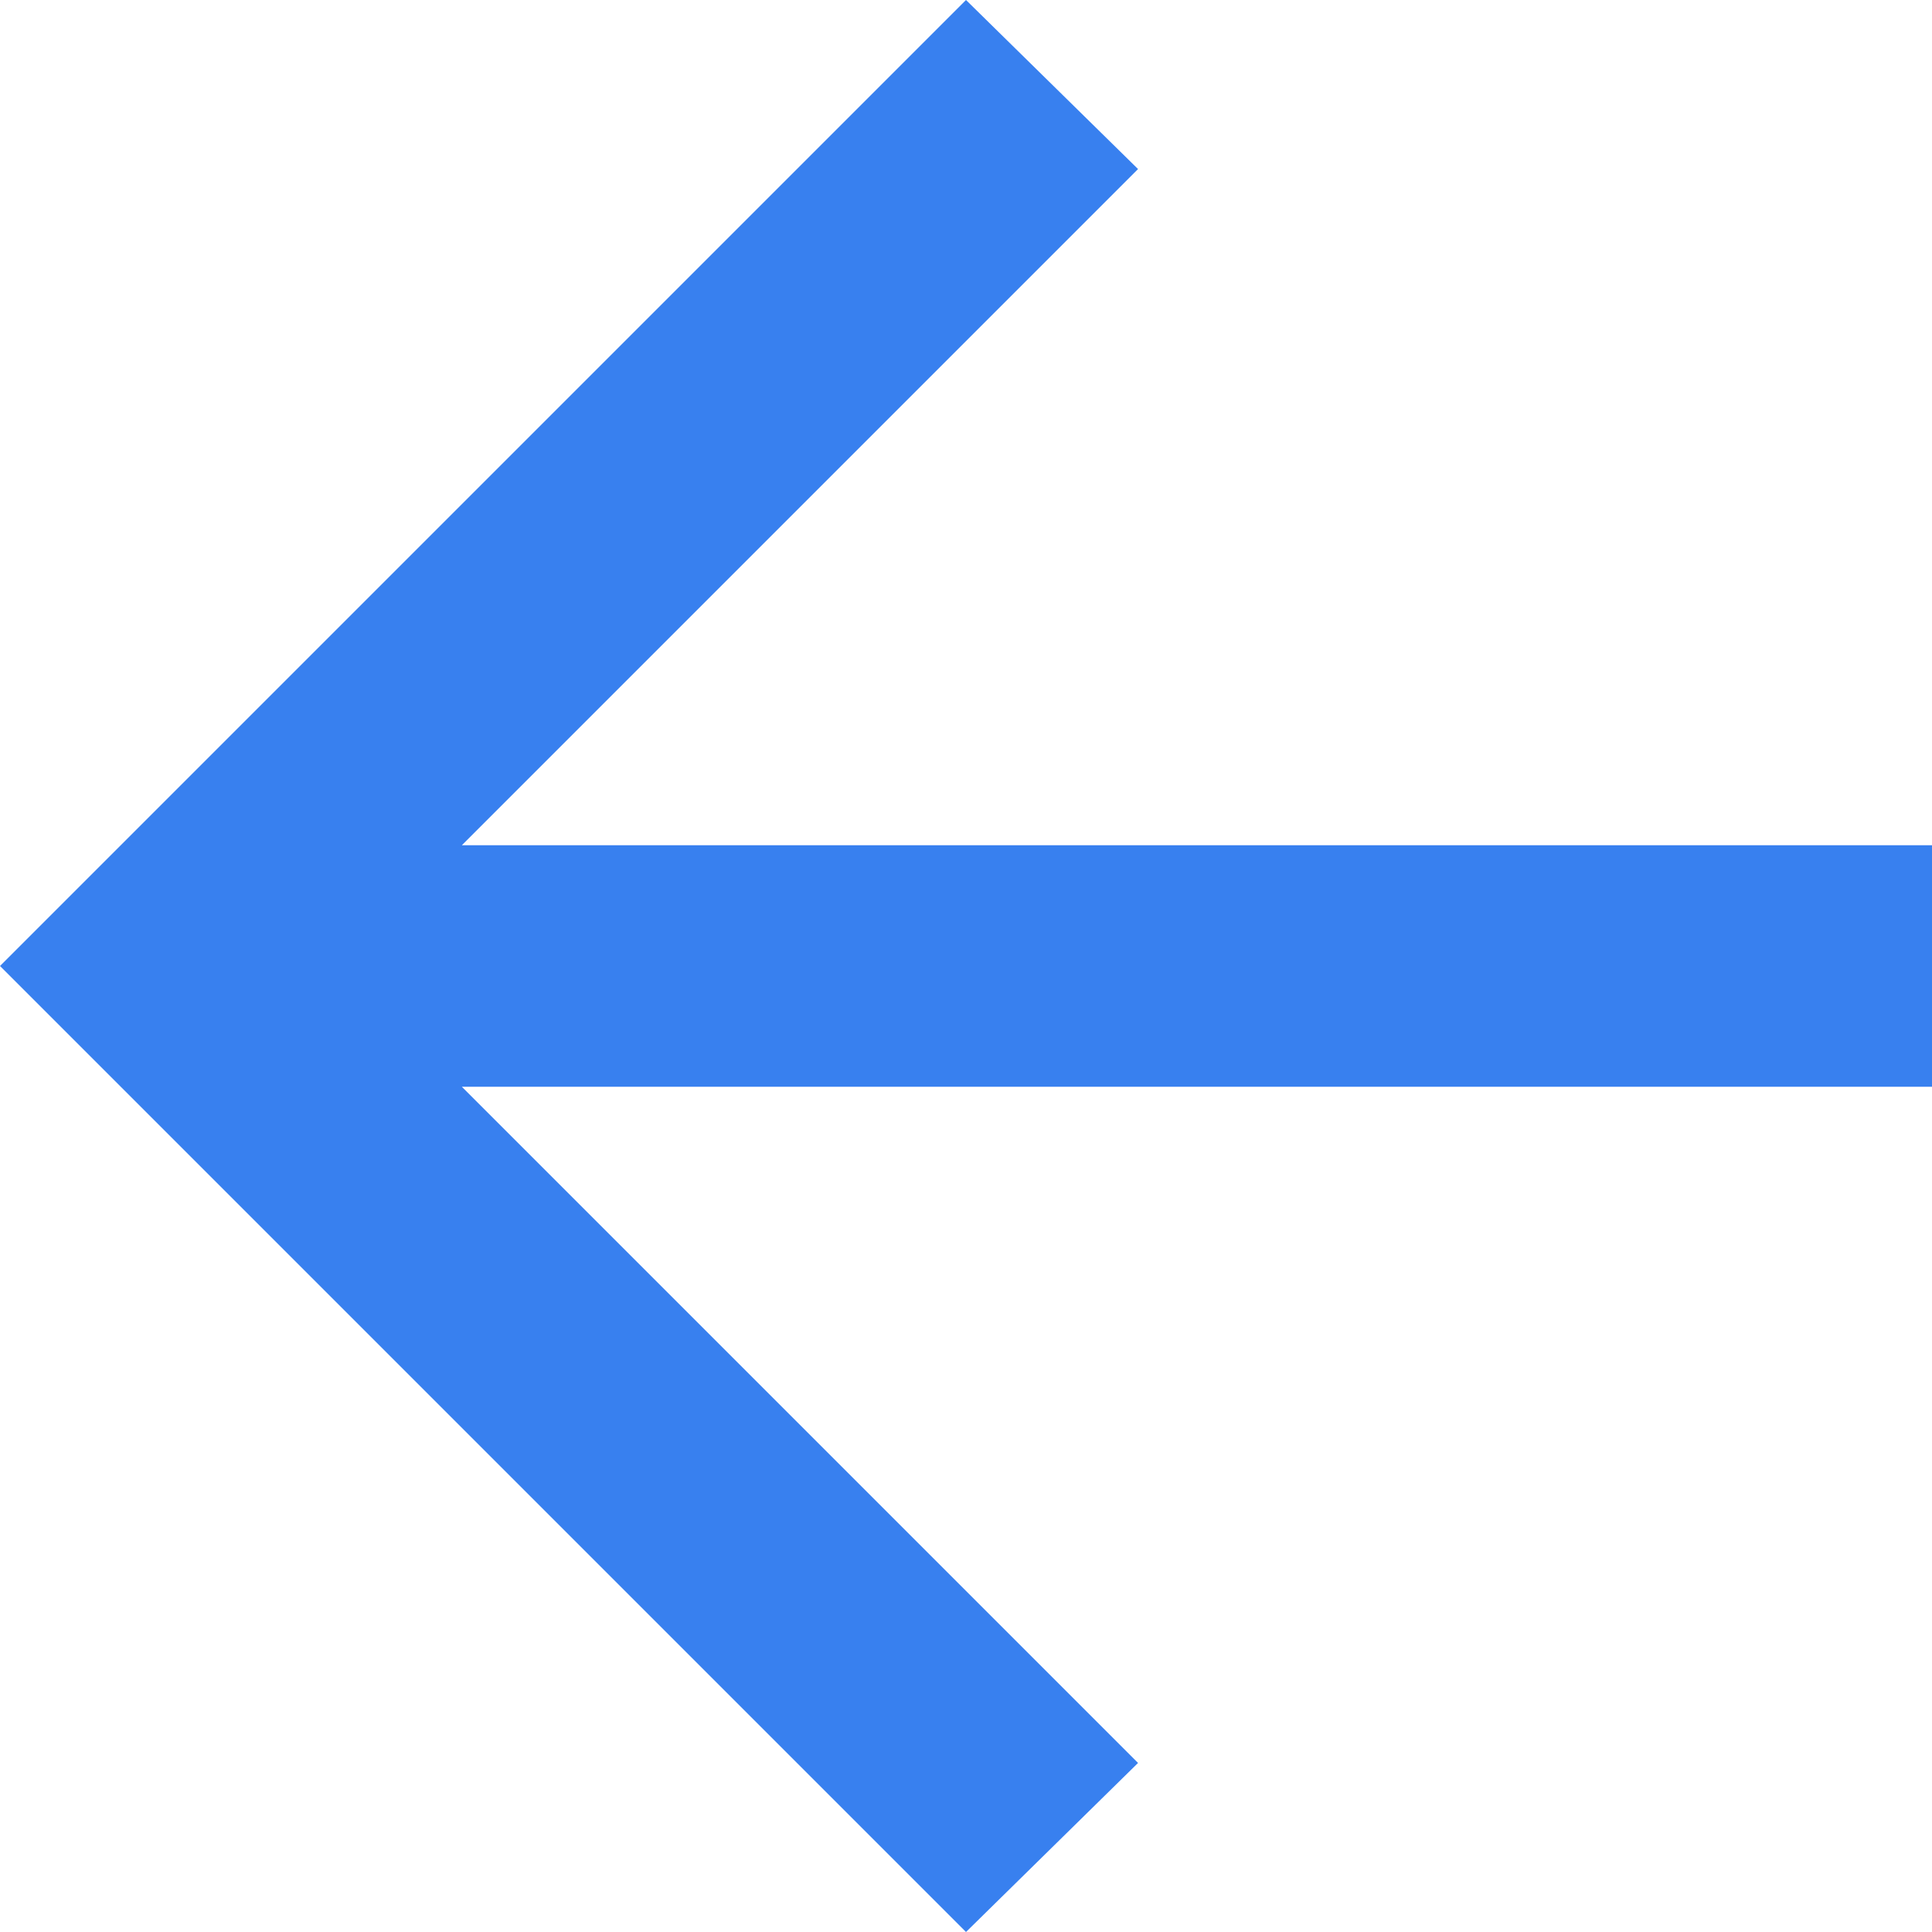
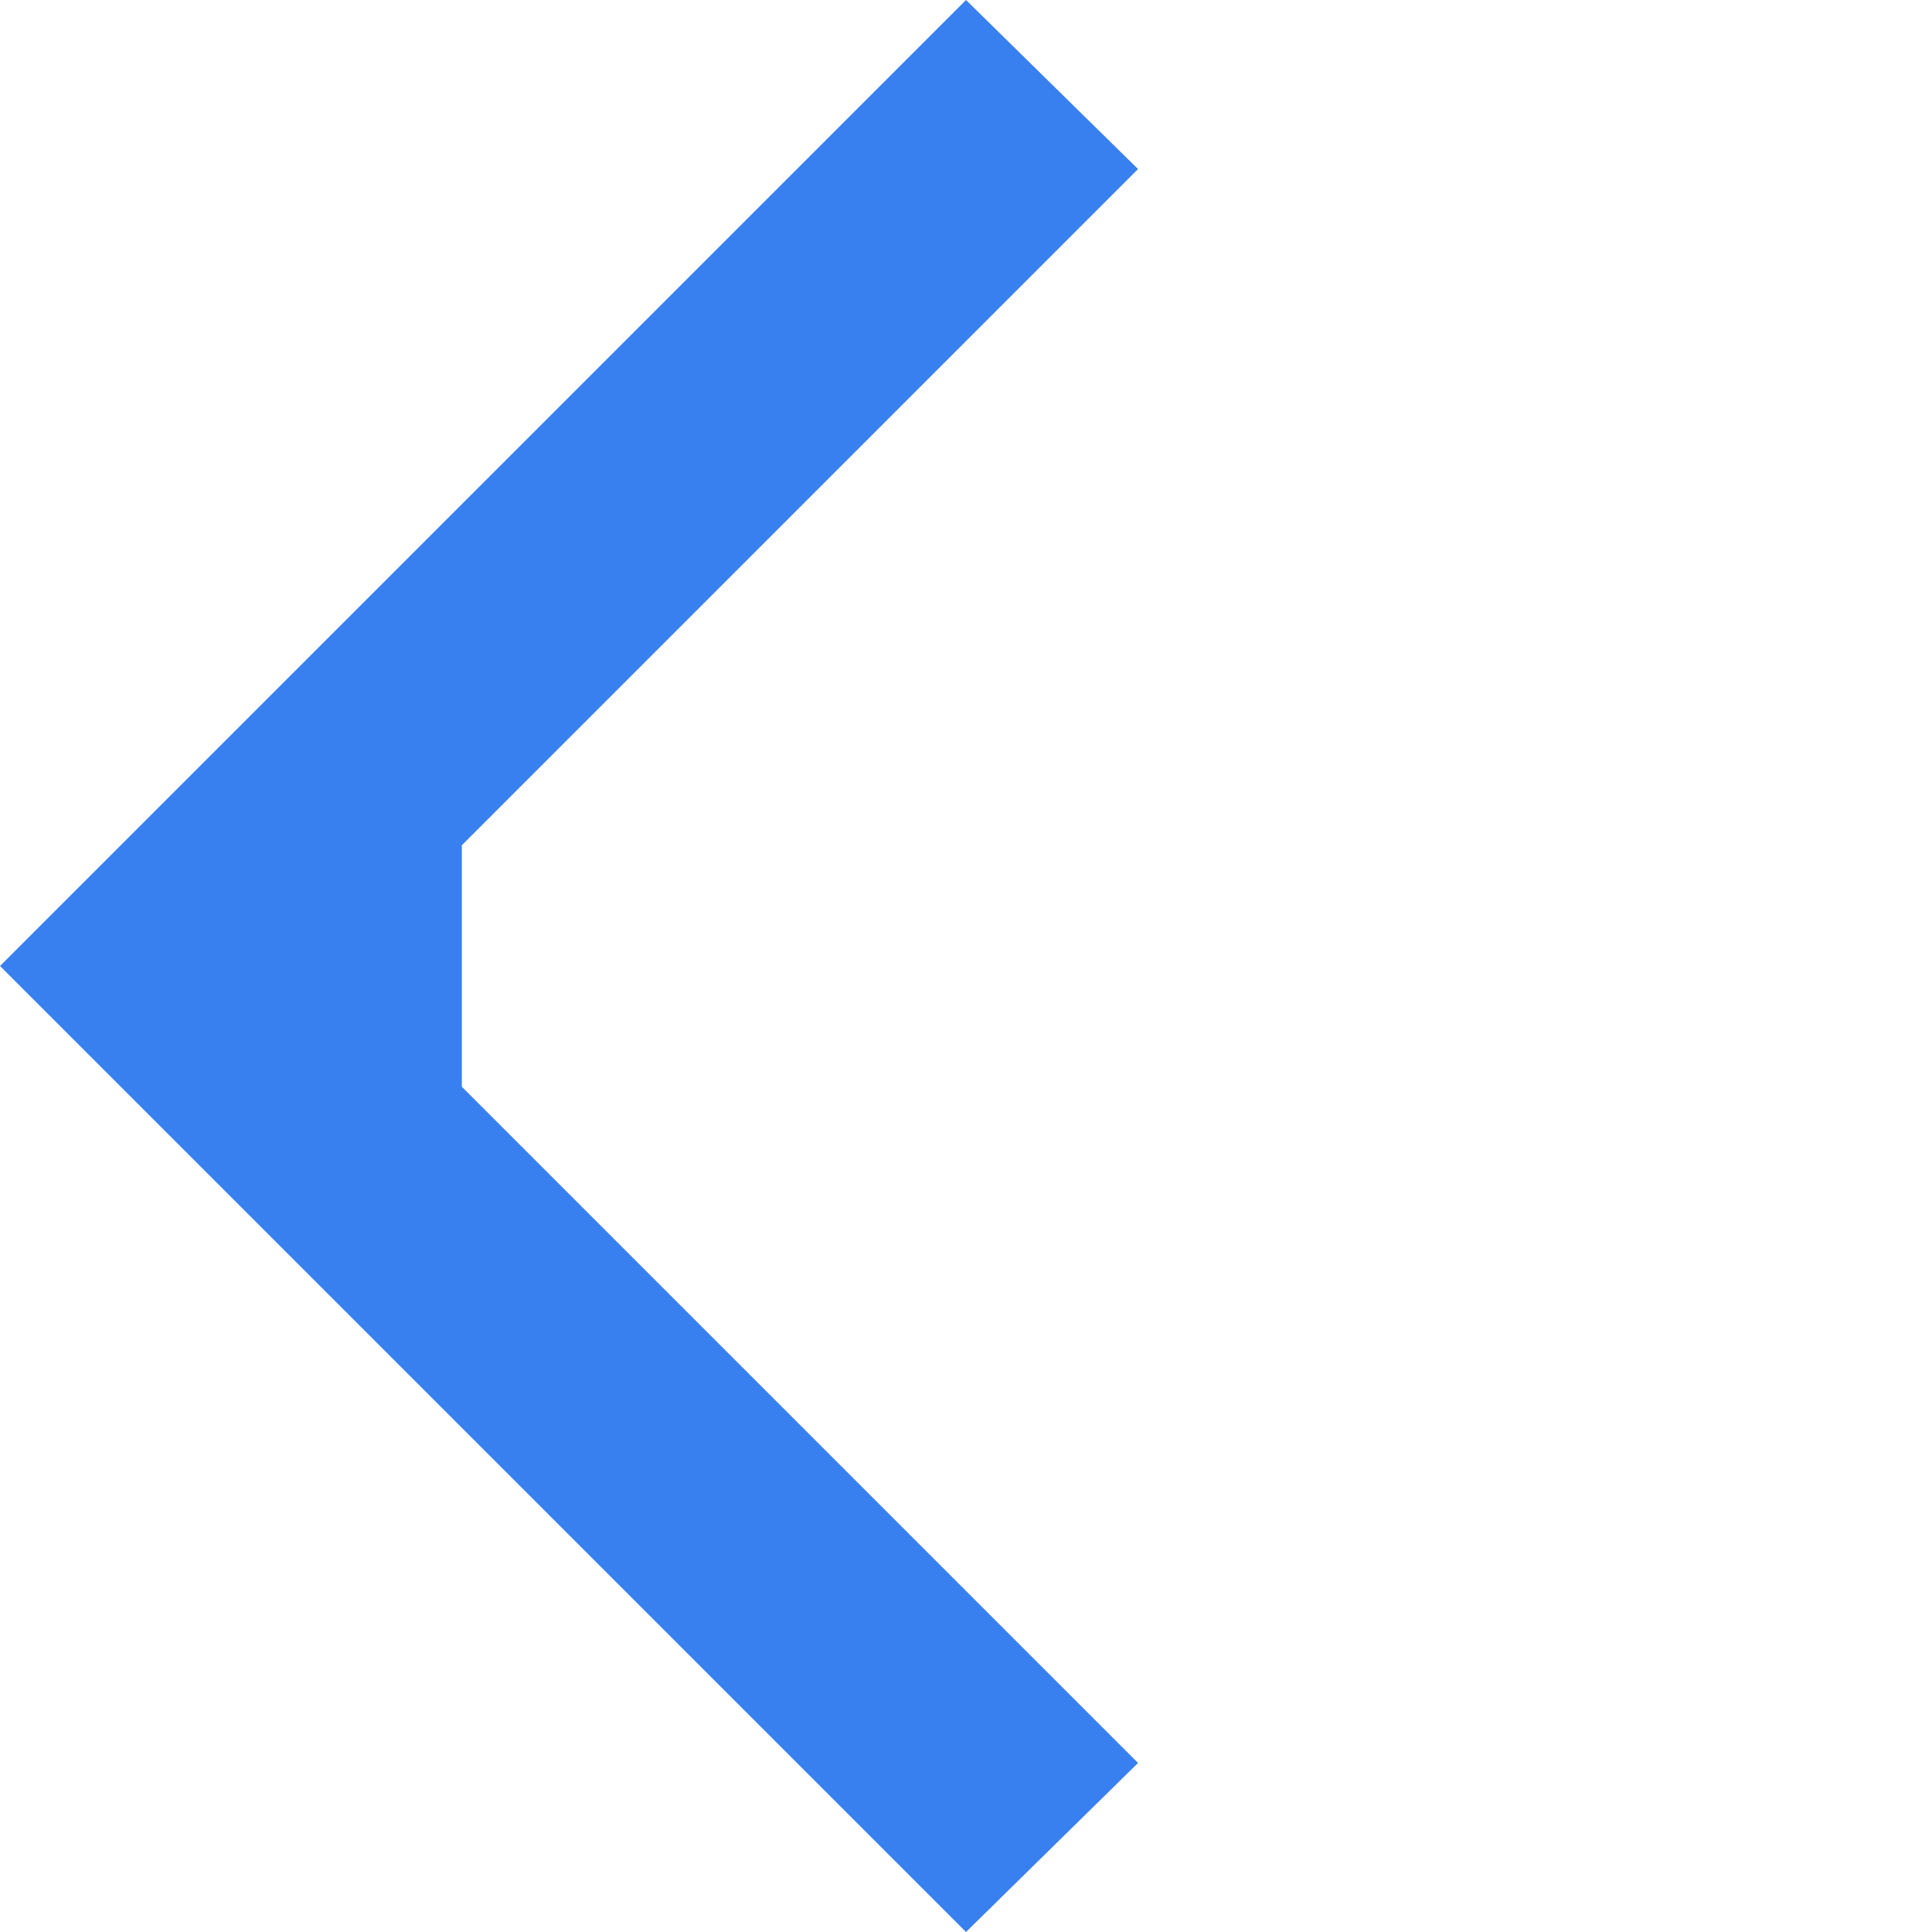
<svg xmlns="http://www.w3.org/2000/svg" width="40" height="40" viewBox="0 0 40 40" fill="none">
-   <path d="M9.562 22.5L23.562 36.5L20 40L0 20L20 0L23.562 3.5L9.562 17.5H40V22.5H9.562Z" fill="#3880EF" />
+   <path d="M9.562 22.5L23.562 36.5L20 40L0 20L20 0L23.562 3.5L9.562 17.5H40H9.562Z" fill="#3880EF" />
</svg>